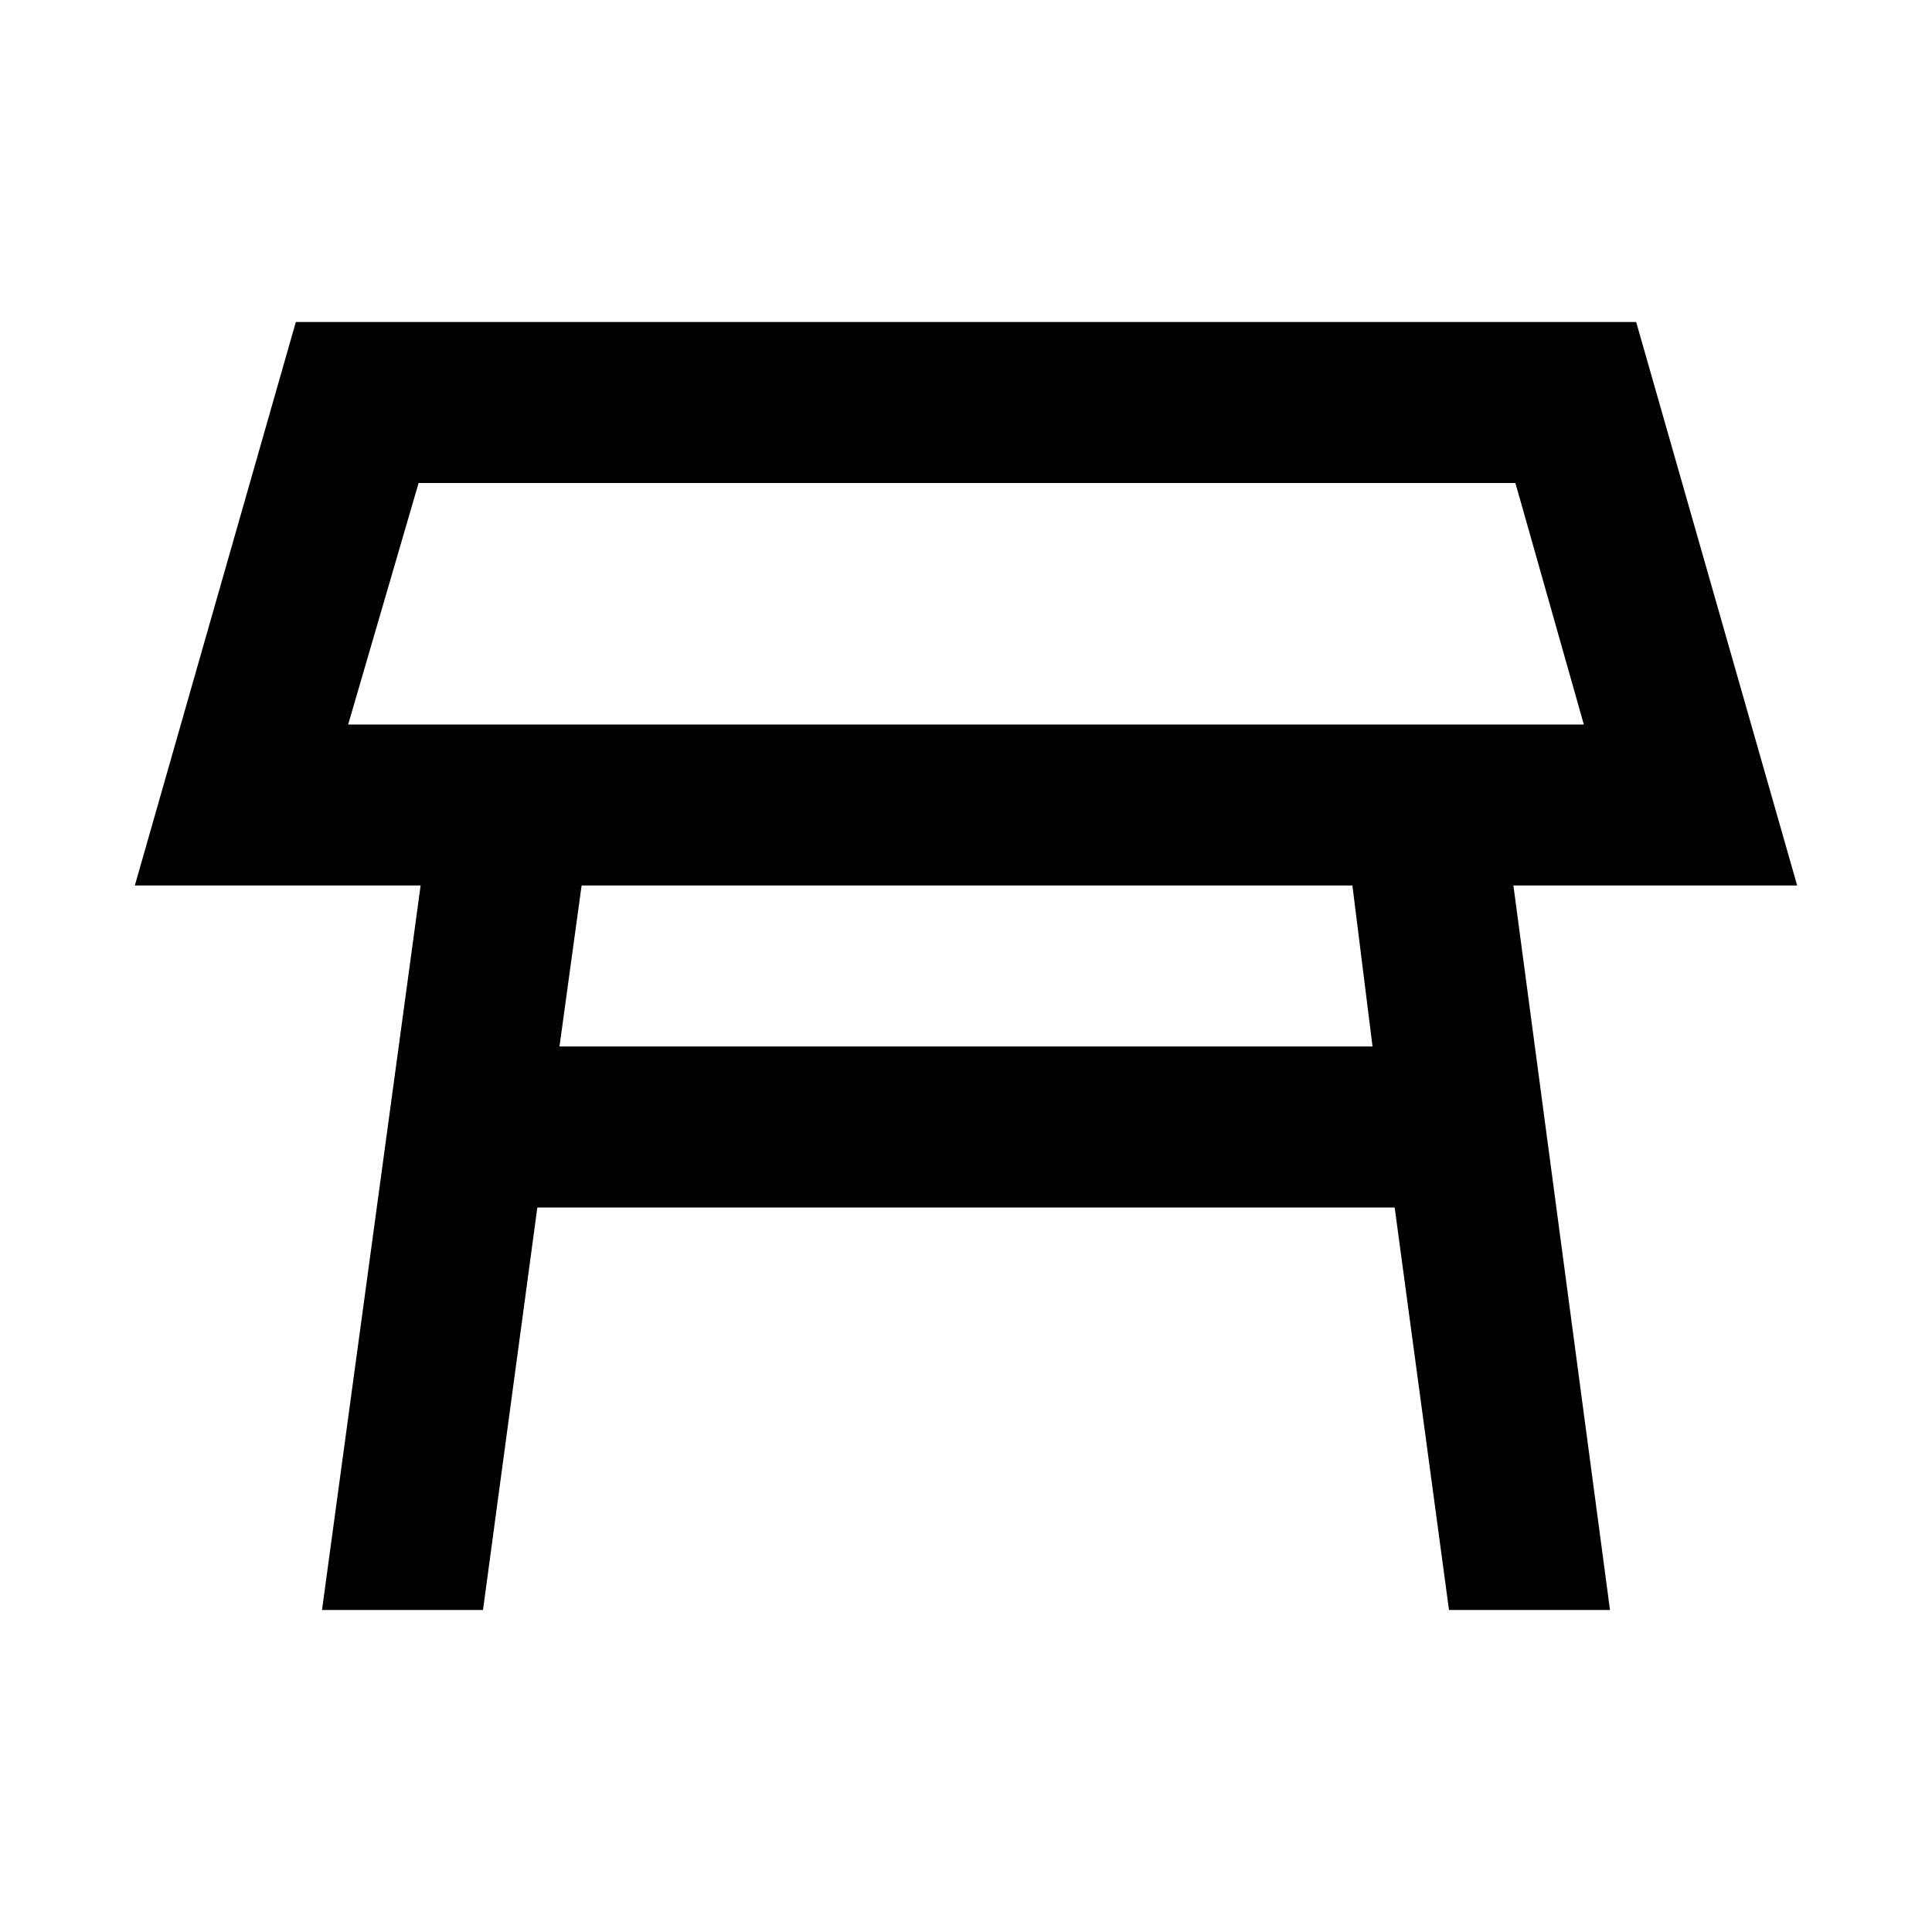
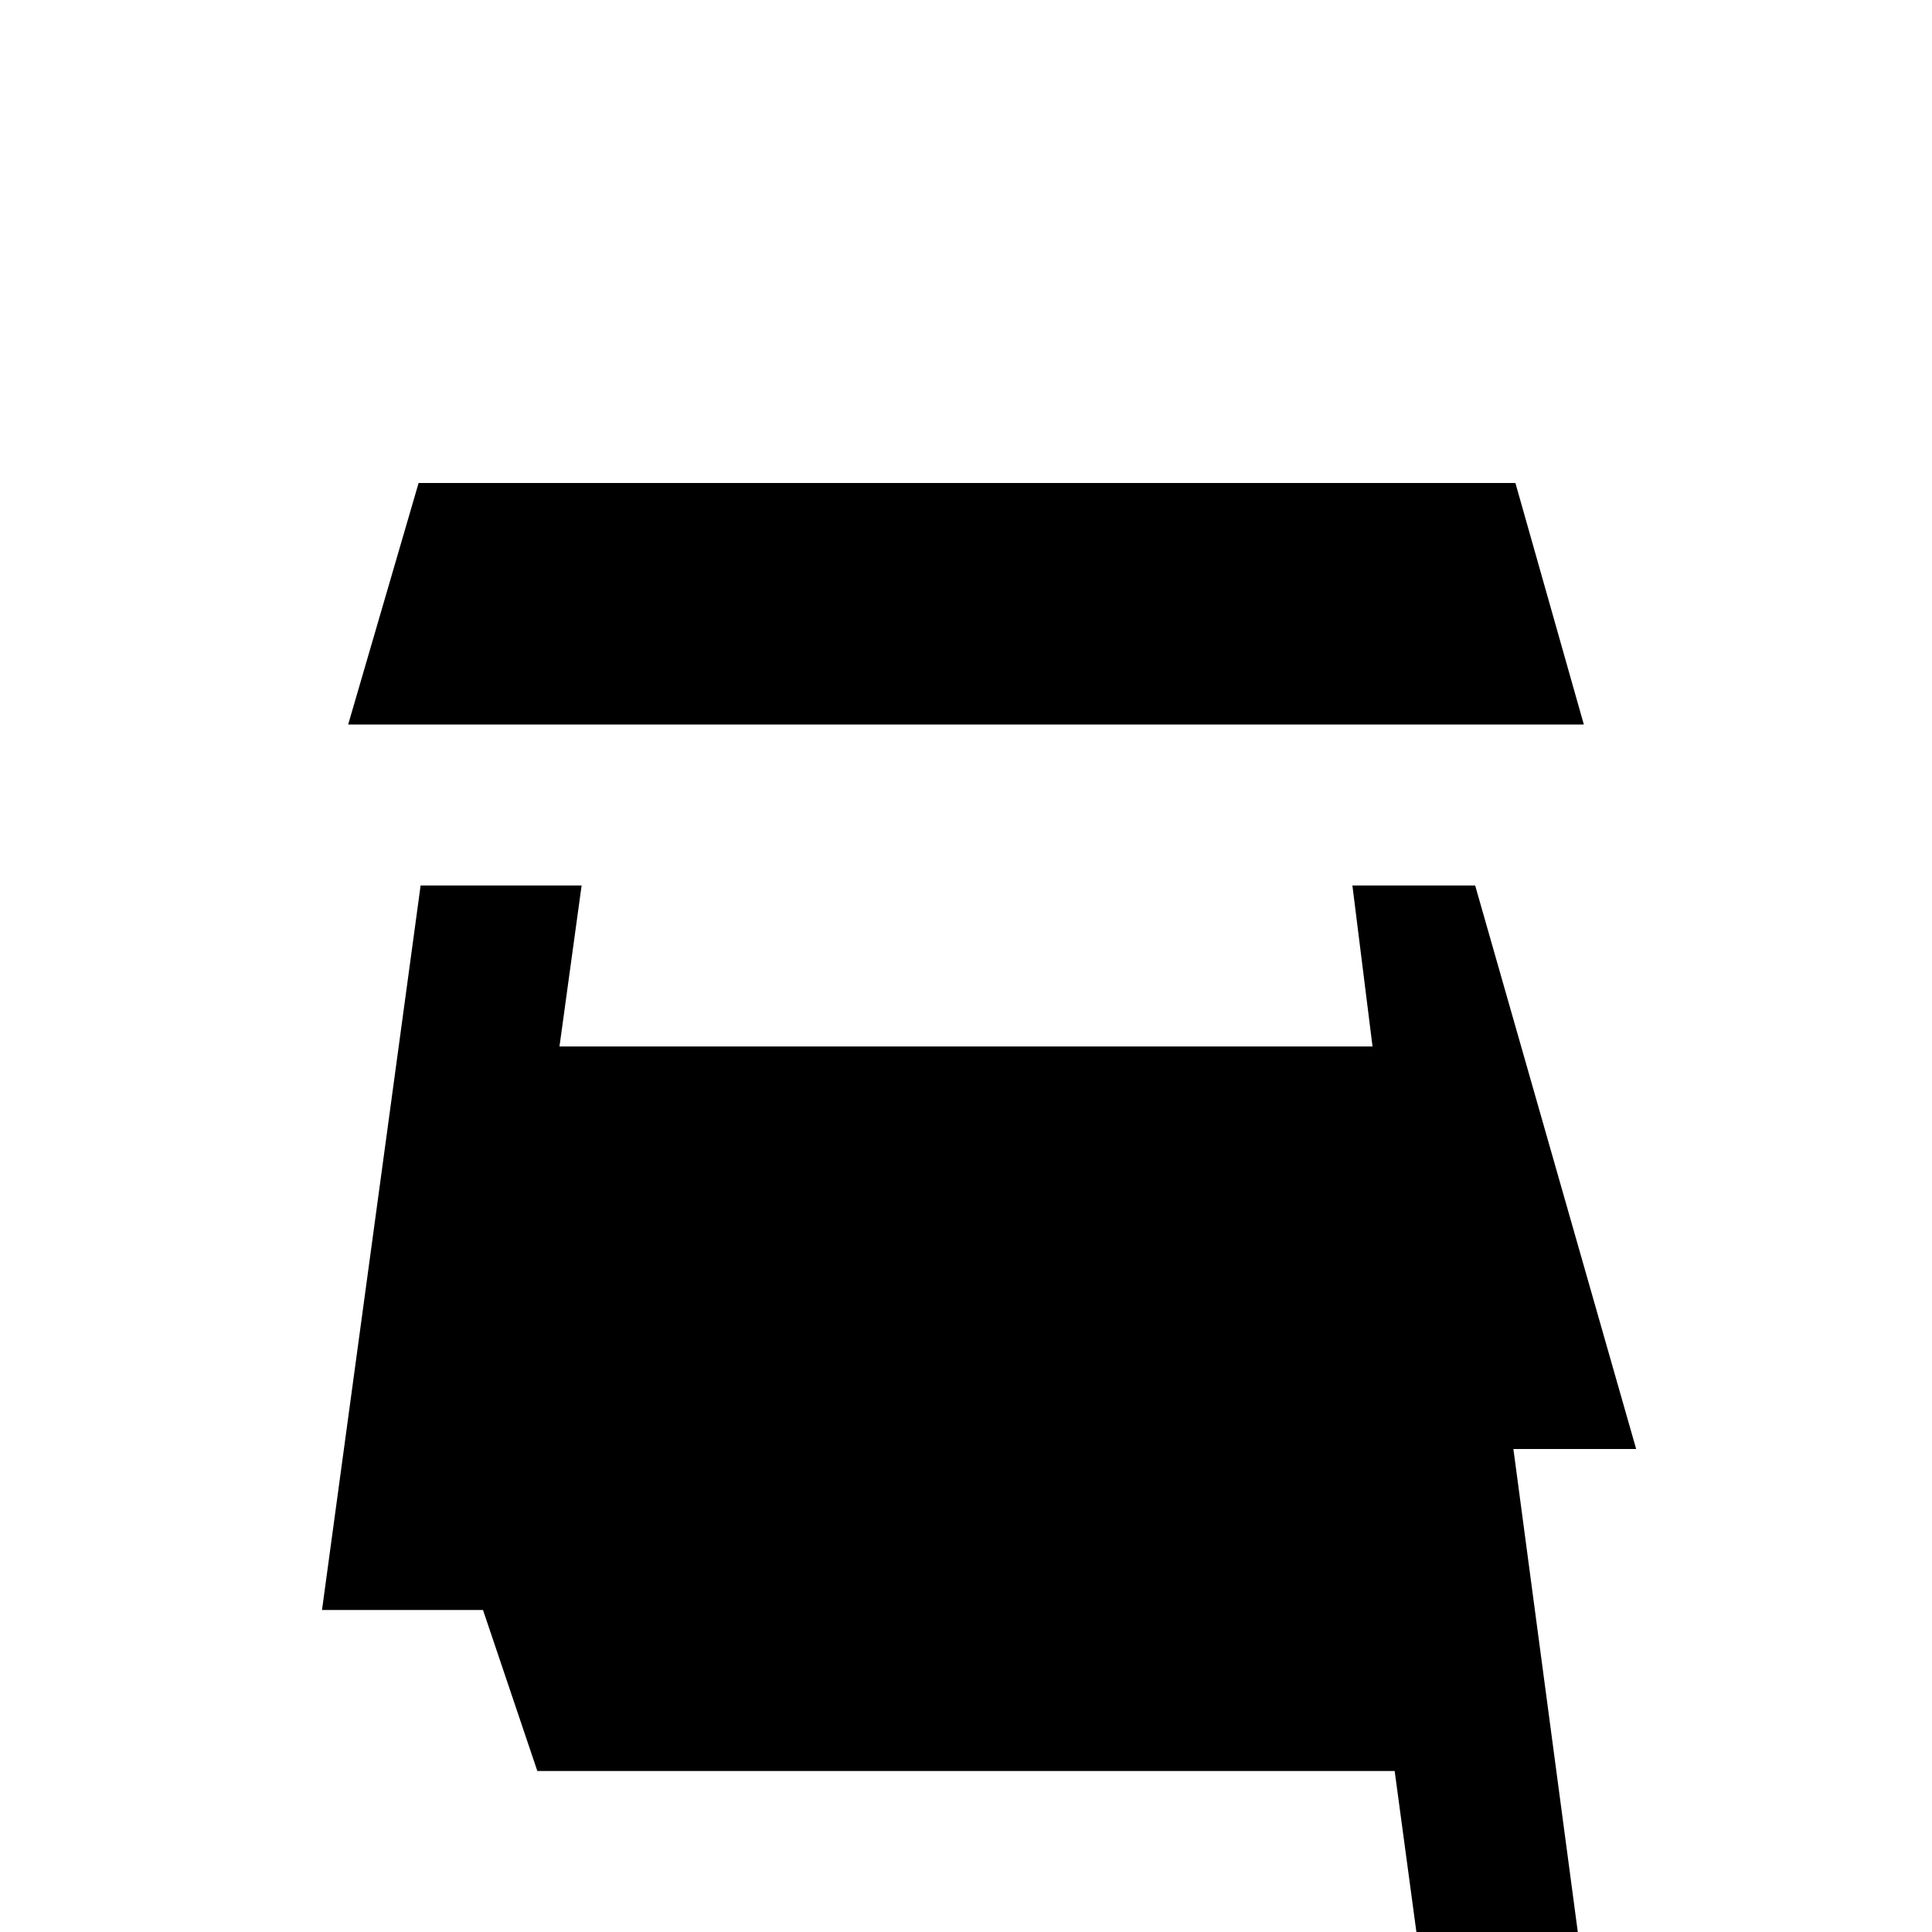
<svg xmlns="http://www.w3.org/2000/svg" width="800" height="800" viewBox="0 0 24 24">
-   <path fill="currentColor" d="M4.325 9h15.35l-.85-3H5.2zM16.8 11H7.225l-.275 2h10.1zM4 20l1.225-9h-3.55l2-7h16.65l2 7H18.8l1.2 9h-2l-.675-5H6.675L6 20z" />
+   <path fill="currentColor" d="M4.325 9h15.35l-.85-3H5.2zM16.8 11H7.225l-.275 2h10.1zM4 20l1.225-9h-3.55h16.65l2 7H18.8l1.2 9h-2l-.675-5H6.675L6 20z" />
</svg>